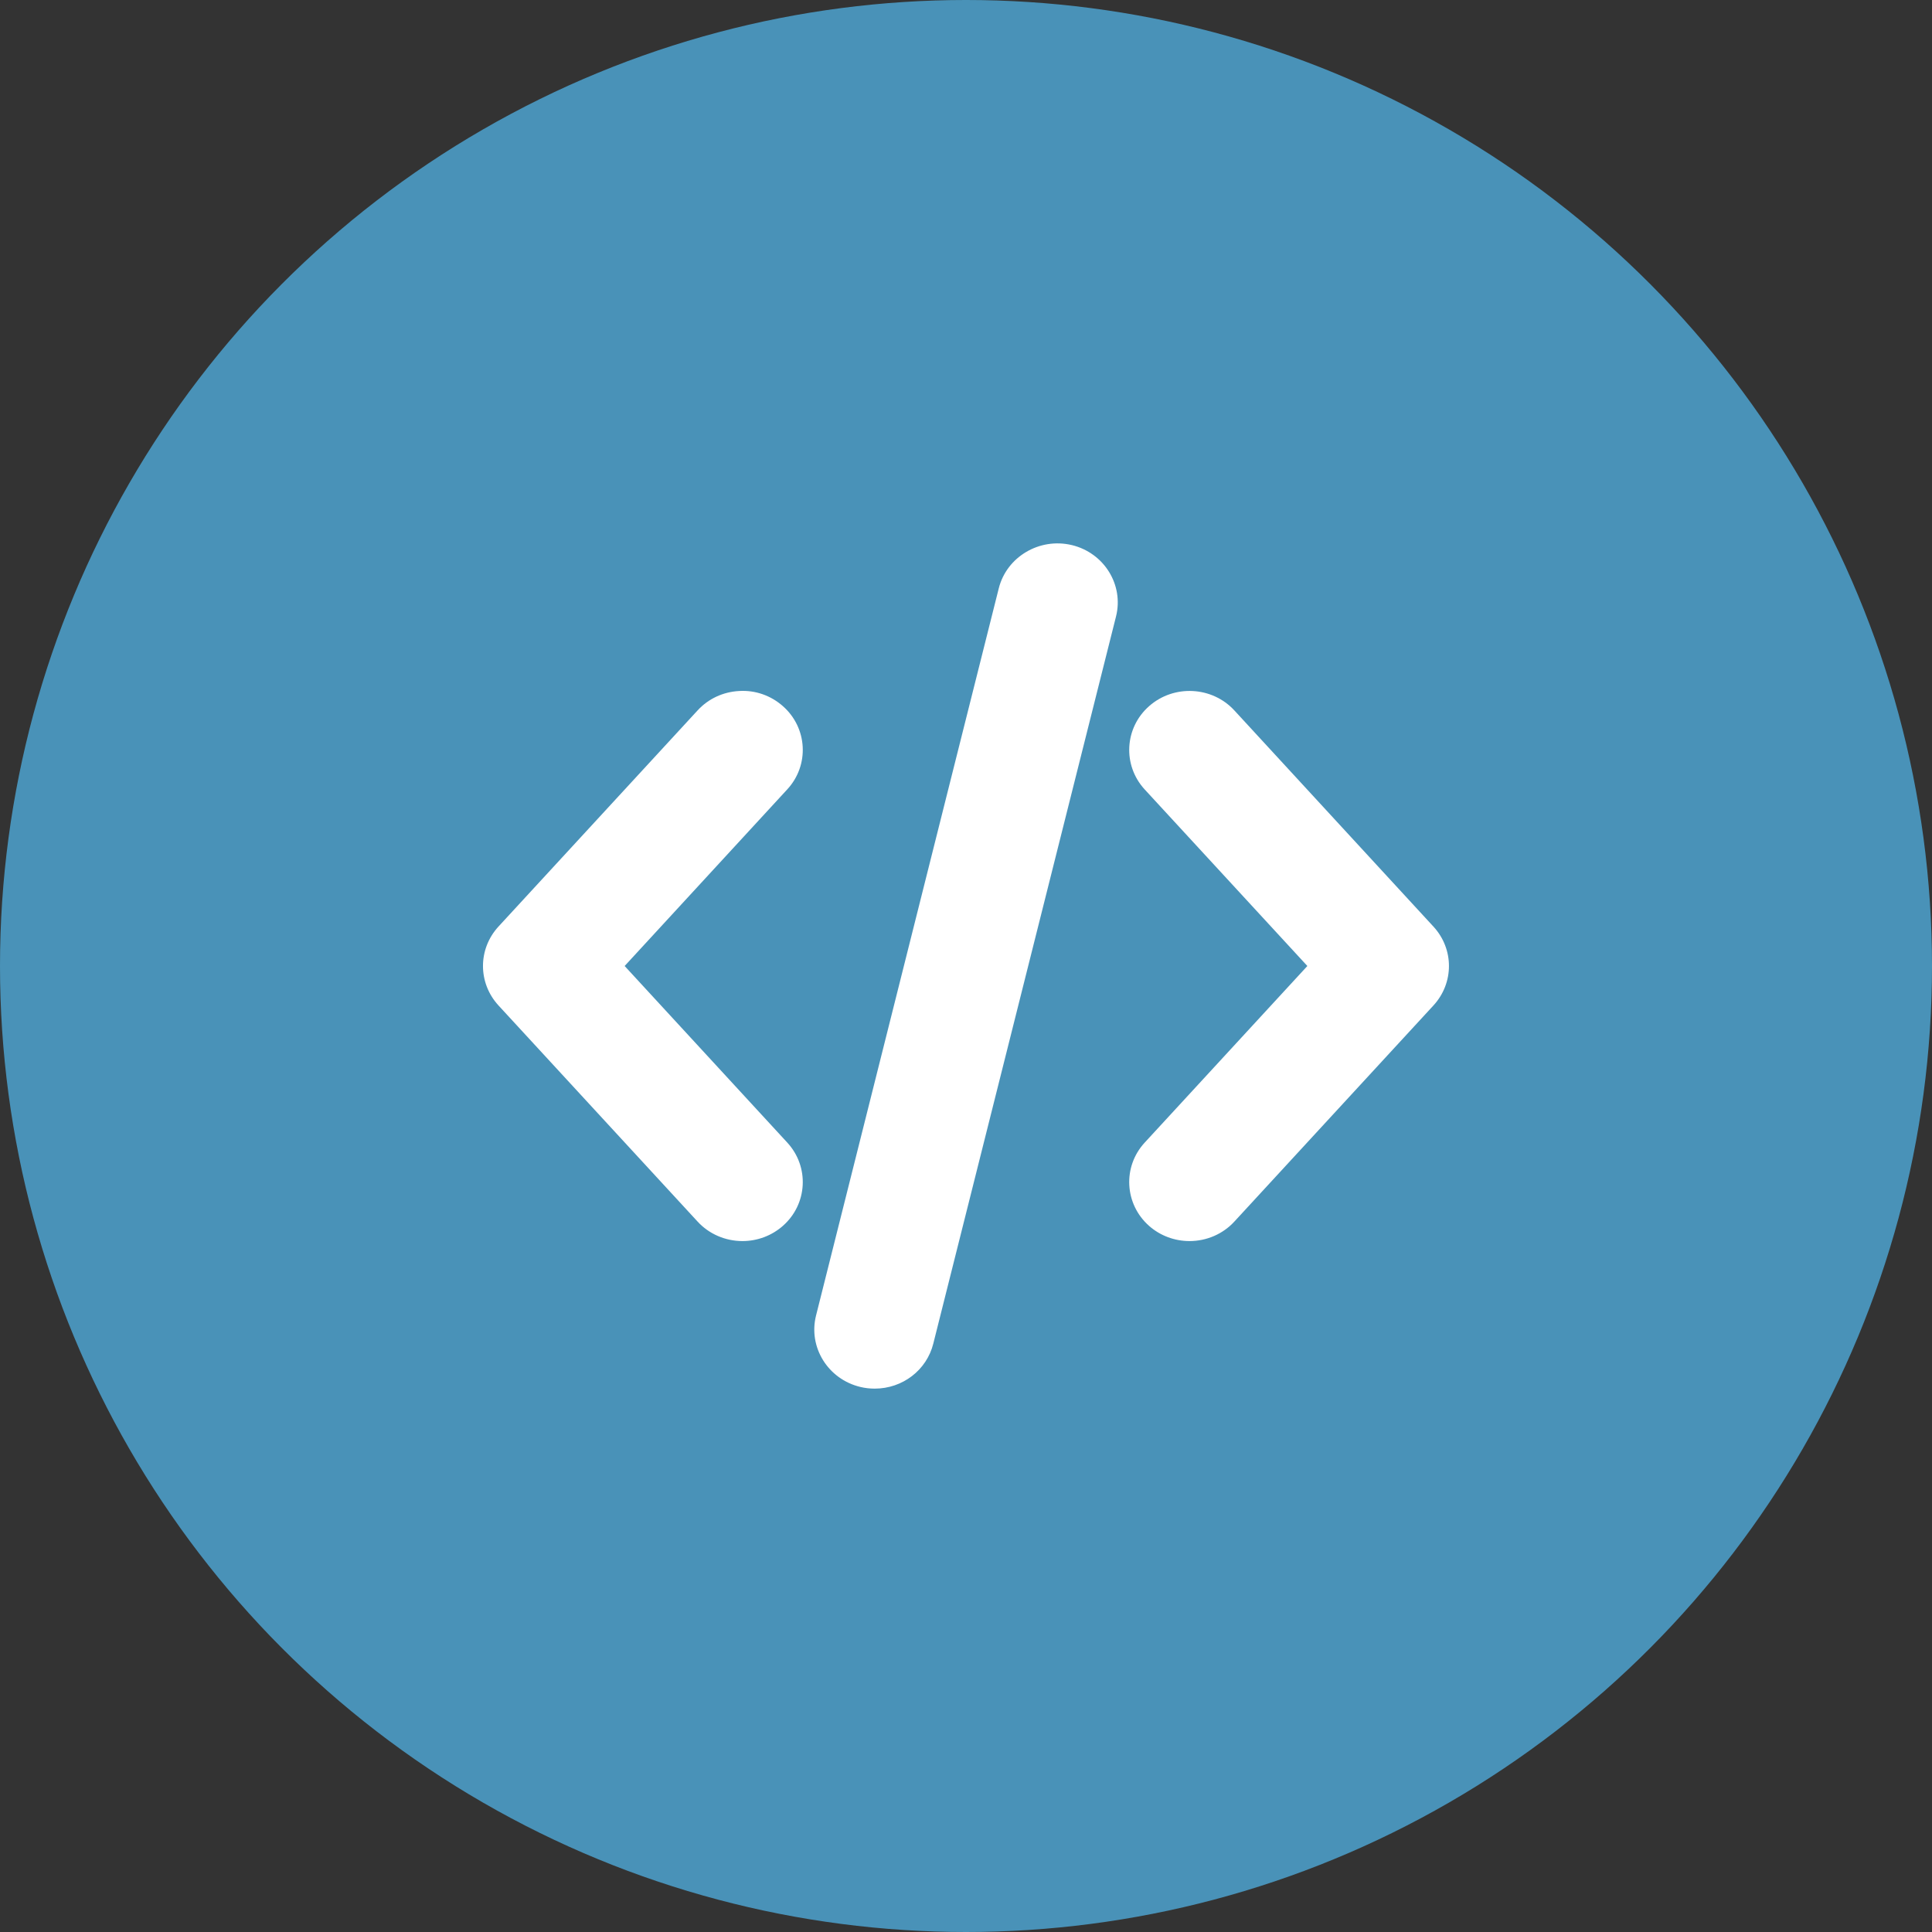
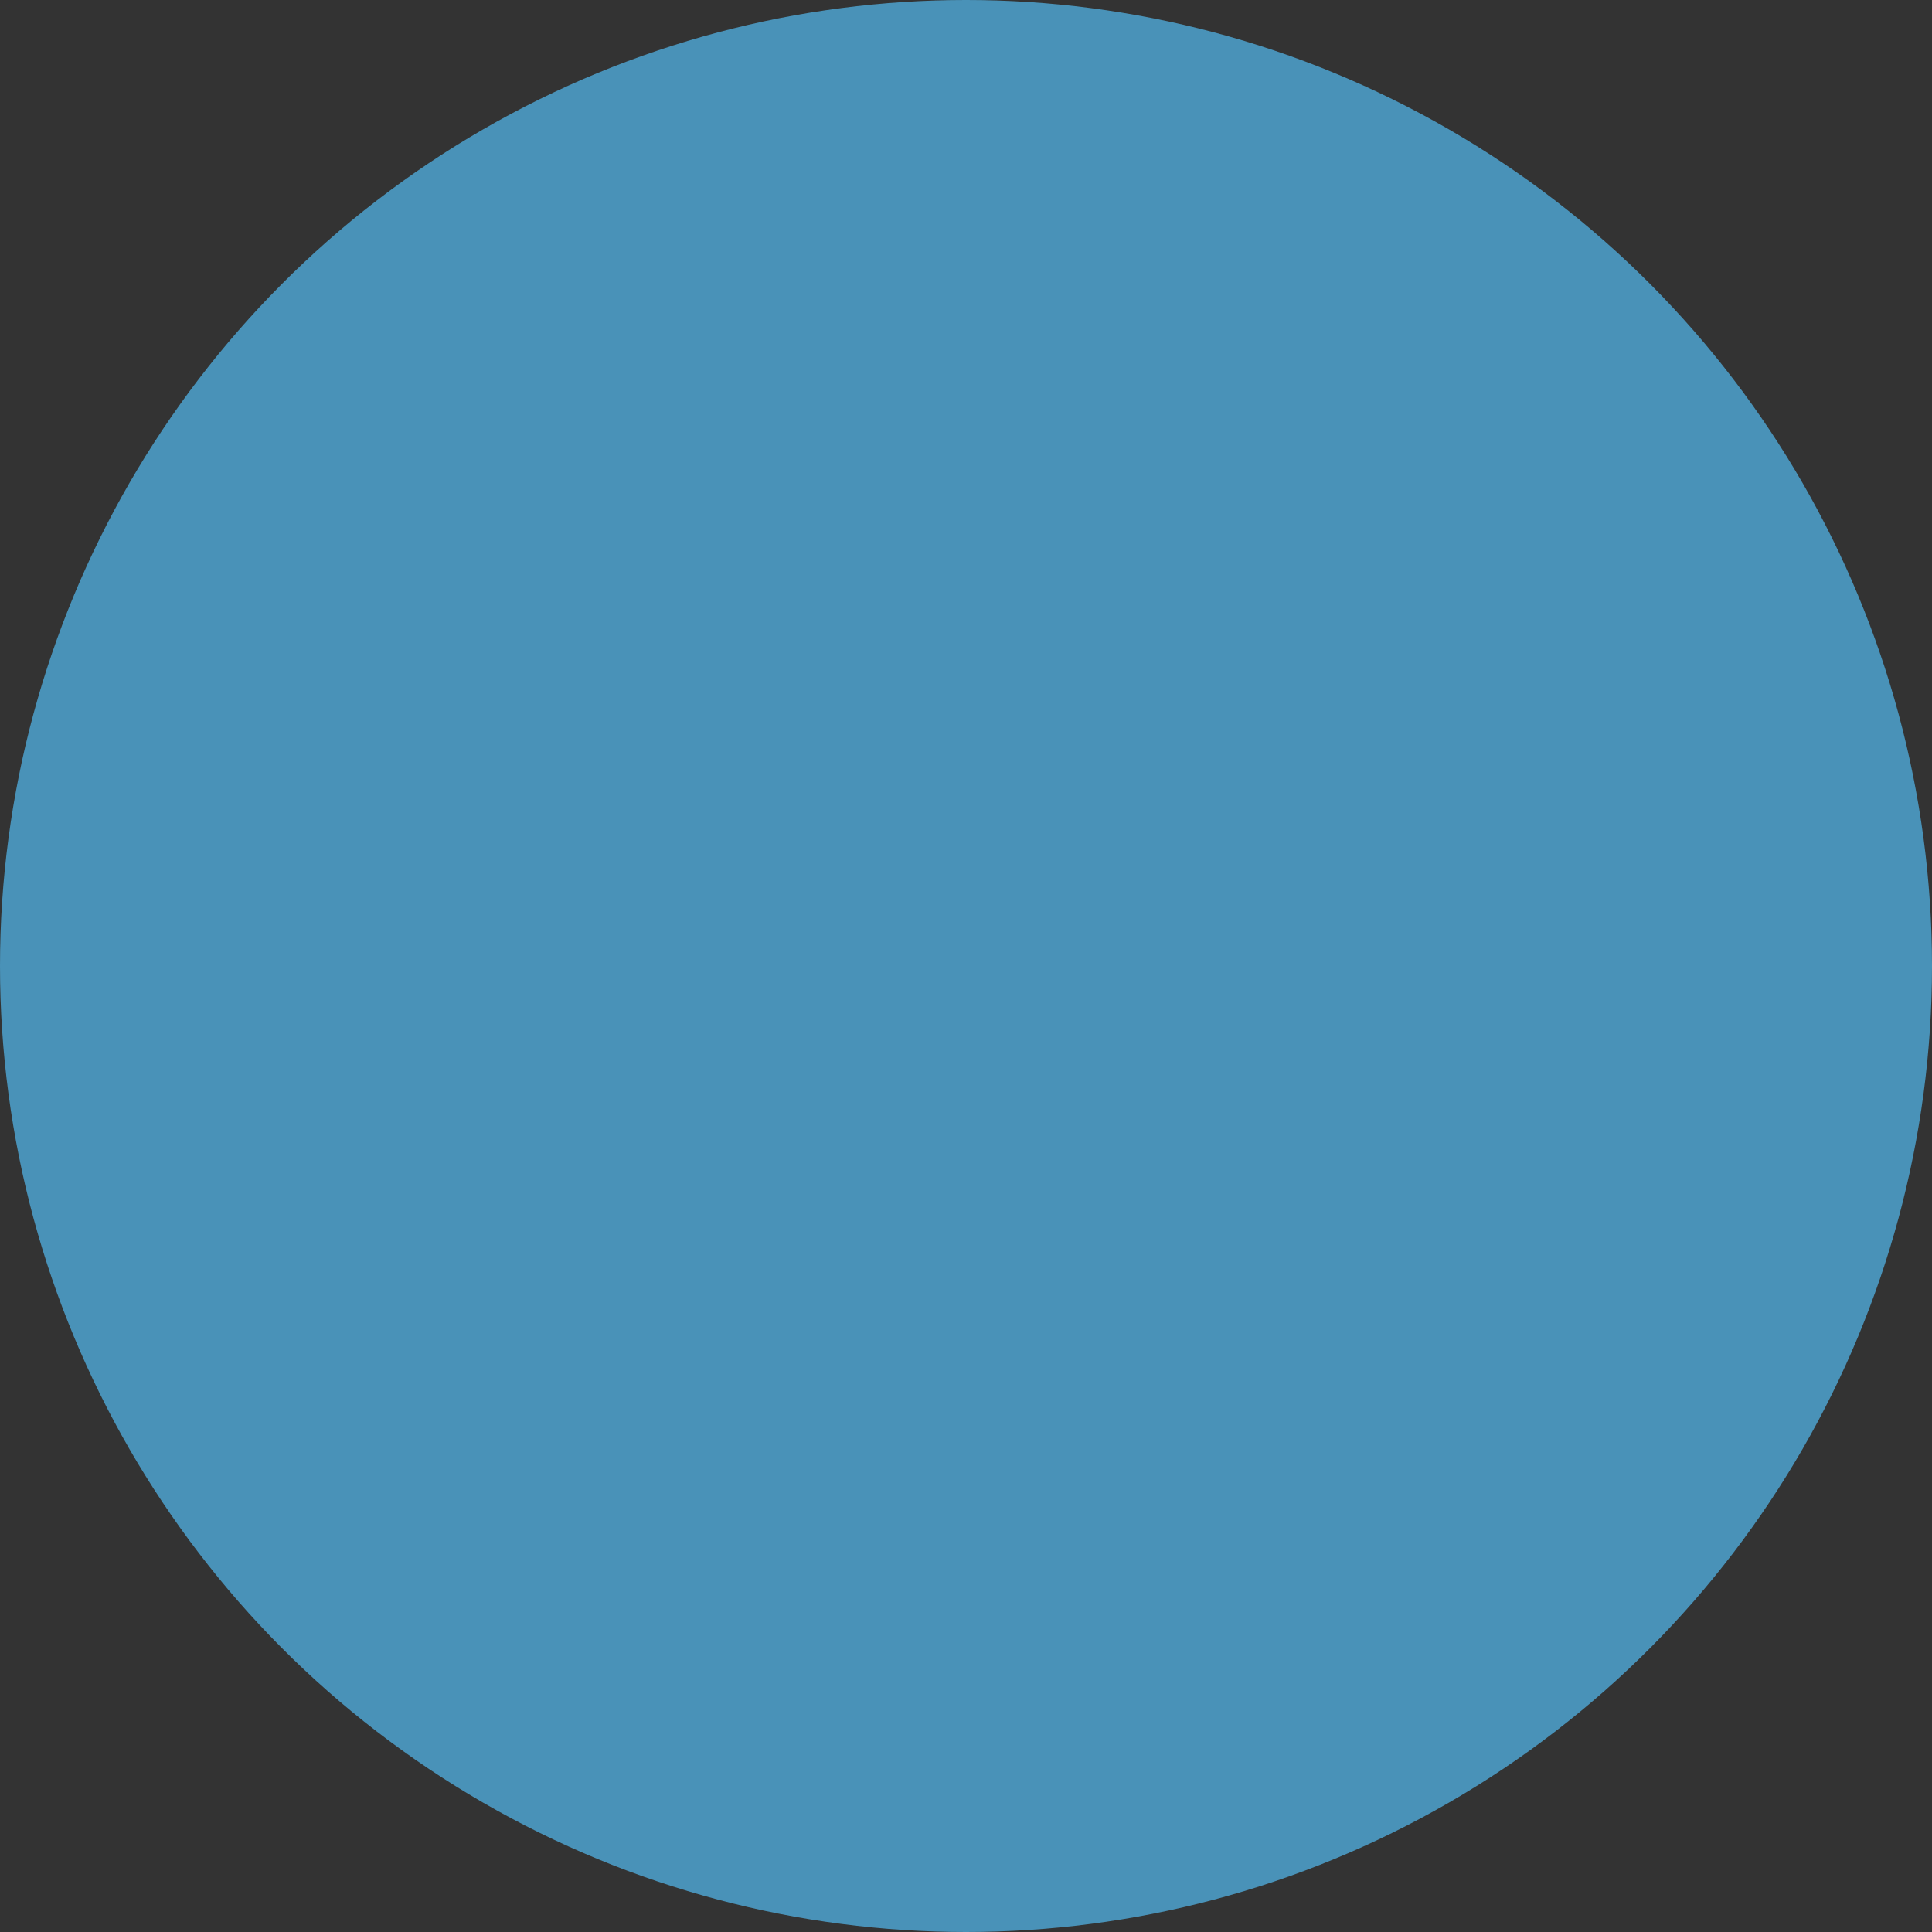
<svg xmlns="http://www.w3.org/2000/svg" width="32" height="32" viewBox="0 0 32 32" fill="none">
  <rect x="0" y="0" width="32" height="32" fill="#333333" stroke="none" />
  <circle cx="16" cy="16" r="16" fill="#4992B8" />
-   <path d="M11.554 20.233C11.743 20.439 12.014 20.556 12.297 20.556C12.545 20.556 12.782 20.467 12.966 20.305C13.376 19.945 13.409 19.326 13.04 18.925L10.346 16L13.04 13.074C13.409 12.674 13.376 12.055 12.966 11.695C12.768 11.52 12.51 11.429 12.245 11.445C11.977 11.459 11.732 11.573 11.554 11.767L8.257 15.346C7.914 15.719 7.914 16.281 8.257 16.654L11.554 20.233Z" fill="white" />
-   <path d="M20.445 11.767C20.077 11.367 19.444 11.334 19.034 11.695C18.624 12.055 18.591 12.674 18.959 13.075L21.654 16L18.959 18.926C18.591 19.326 18.624 19.945 19.034 20.306C19.217 20.467 19.455 20.556 19.702 20.556C19.986 20.556 20.256 20.439 20.445 20.233L23.742 16.654C24.085 16.281 24.085 15.719 23.742 15.347L20.445 11.767Z" fill="white" />
-   <path d="M17.752 9.028L17.751 9.028C17.216 8.901 16.674 9.223 16.543 9.744L13.516 21.79C13.385 22.313 13.713 22.843 14.249 22.972C14.327 22.991 14.407 23 14.488 23C14.949 23 15.348 22.694 15.458 22.256L18.485 10.21C18.616 9.687 18.288 9.157 17.752 9.028Z" fill="white" />
</svg>